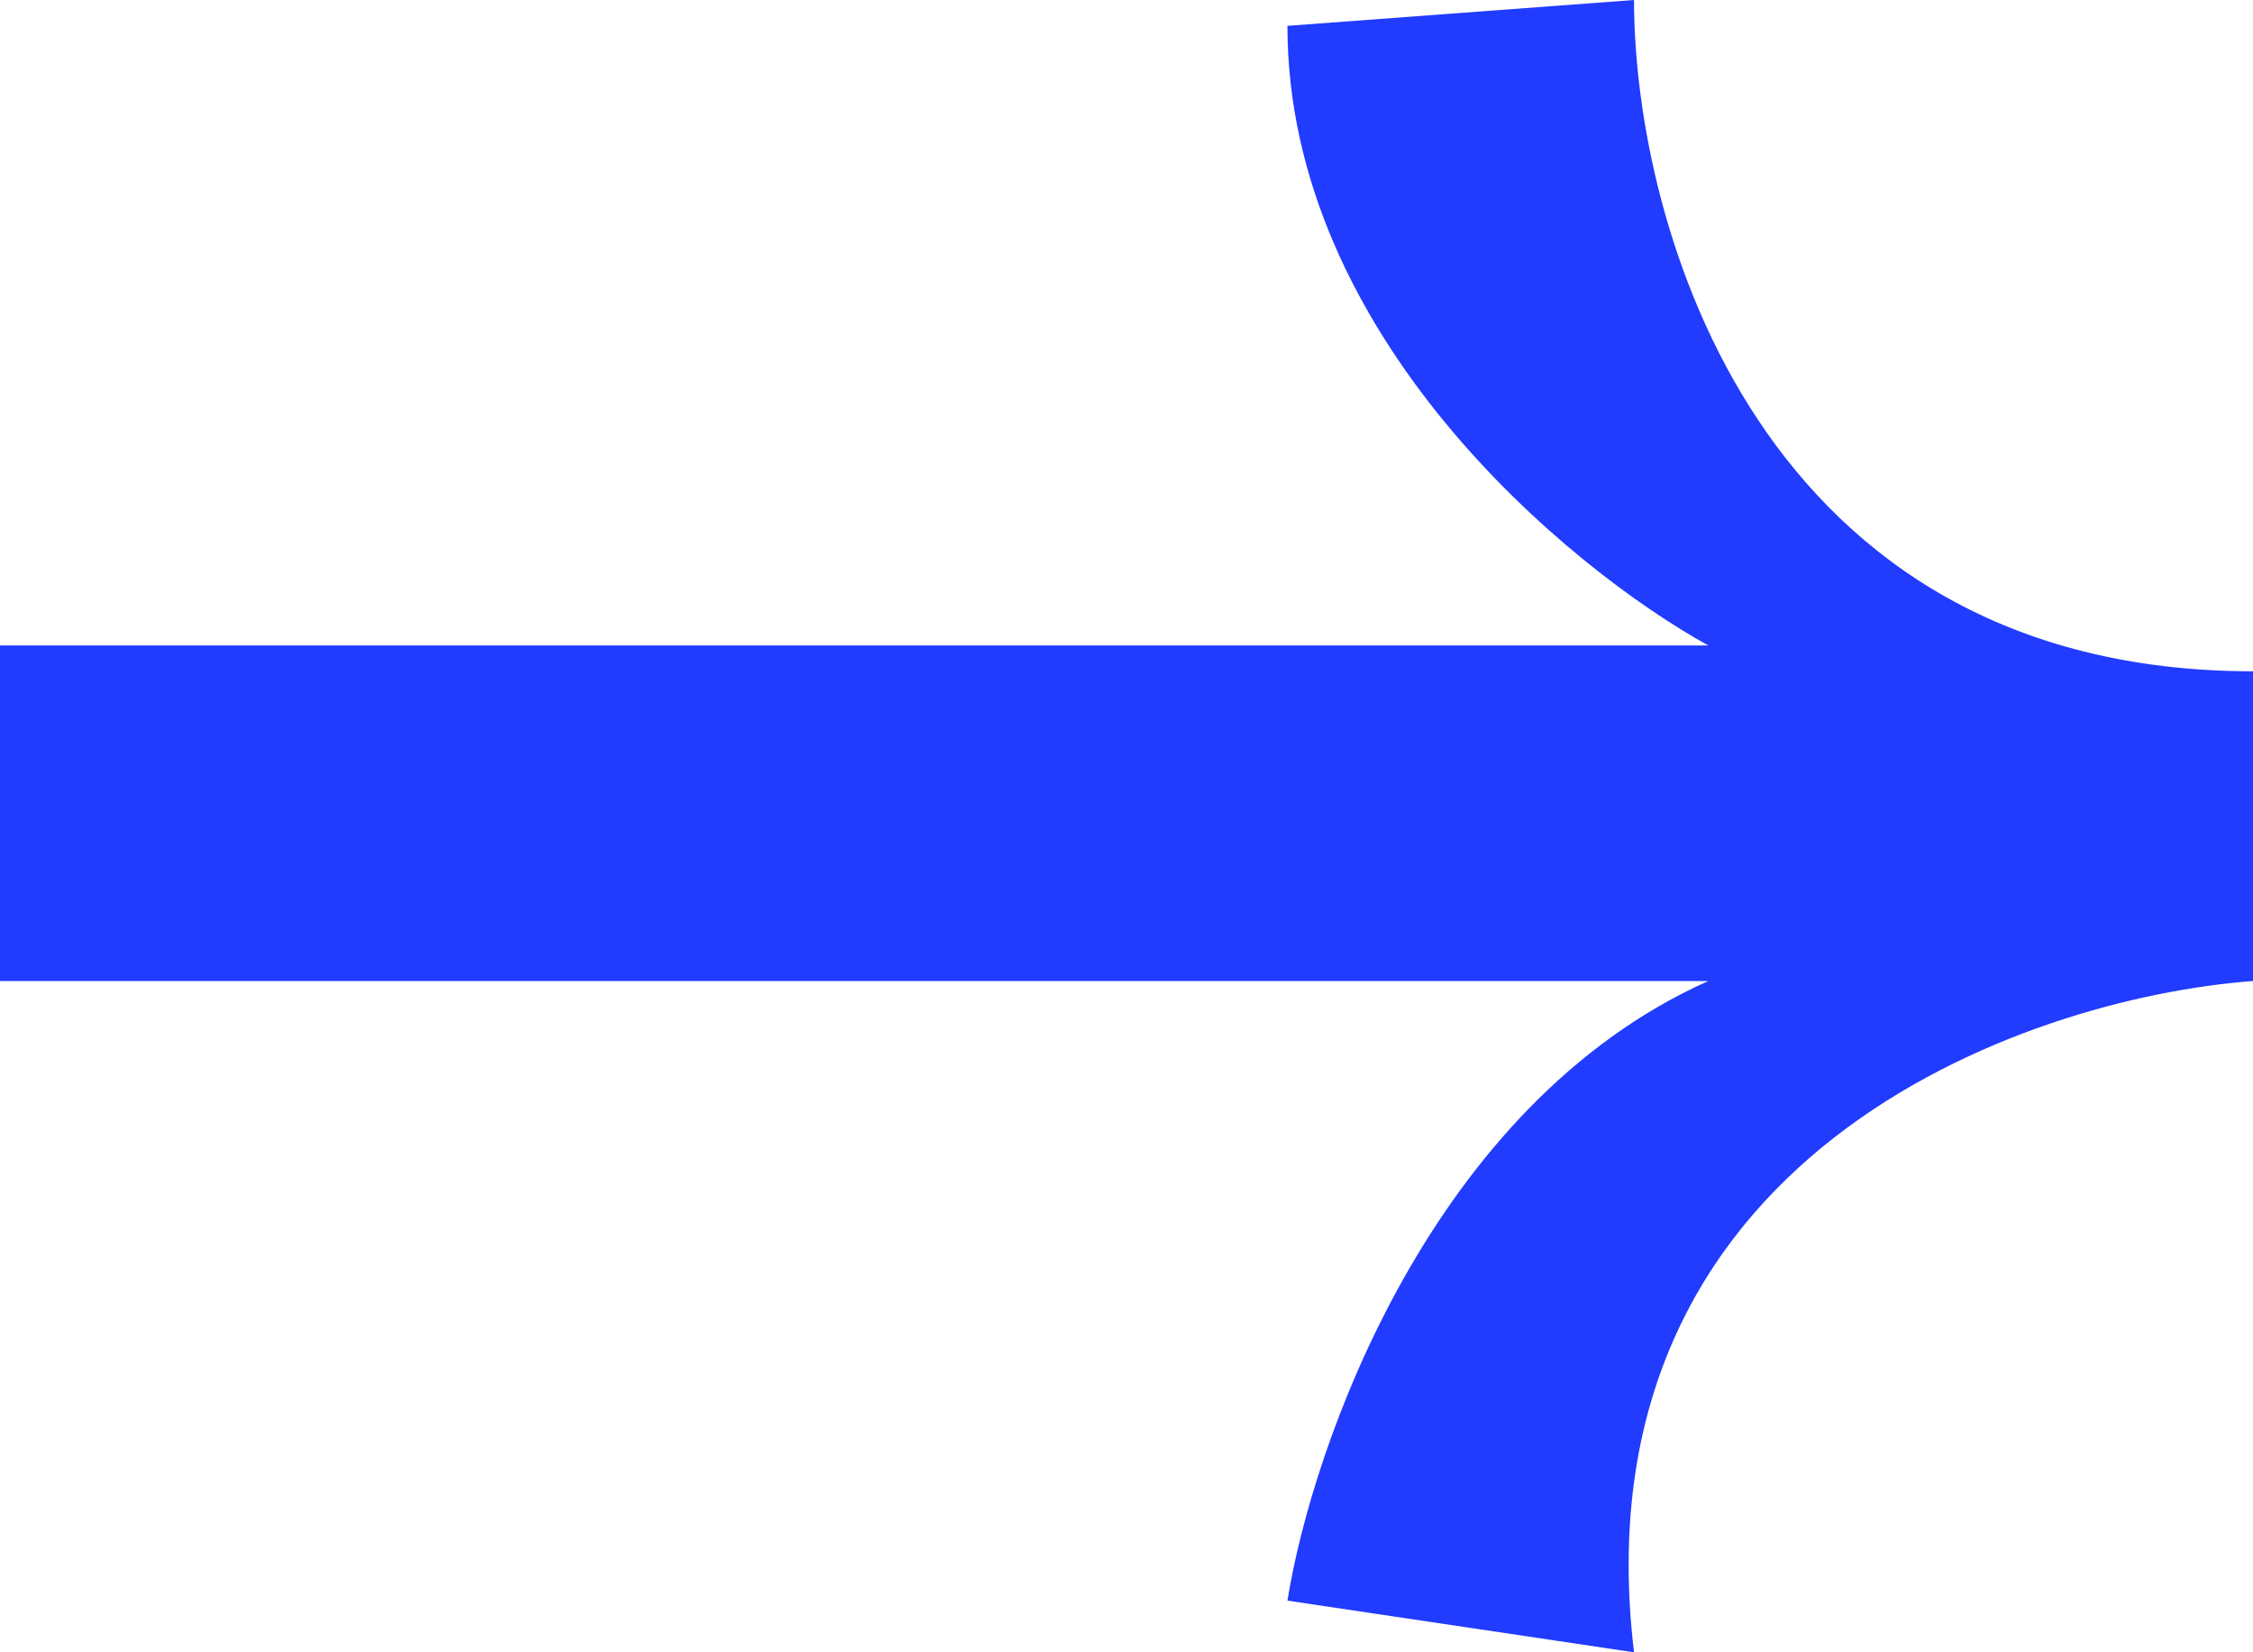
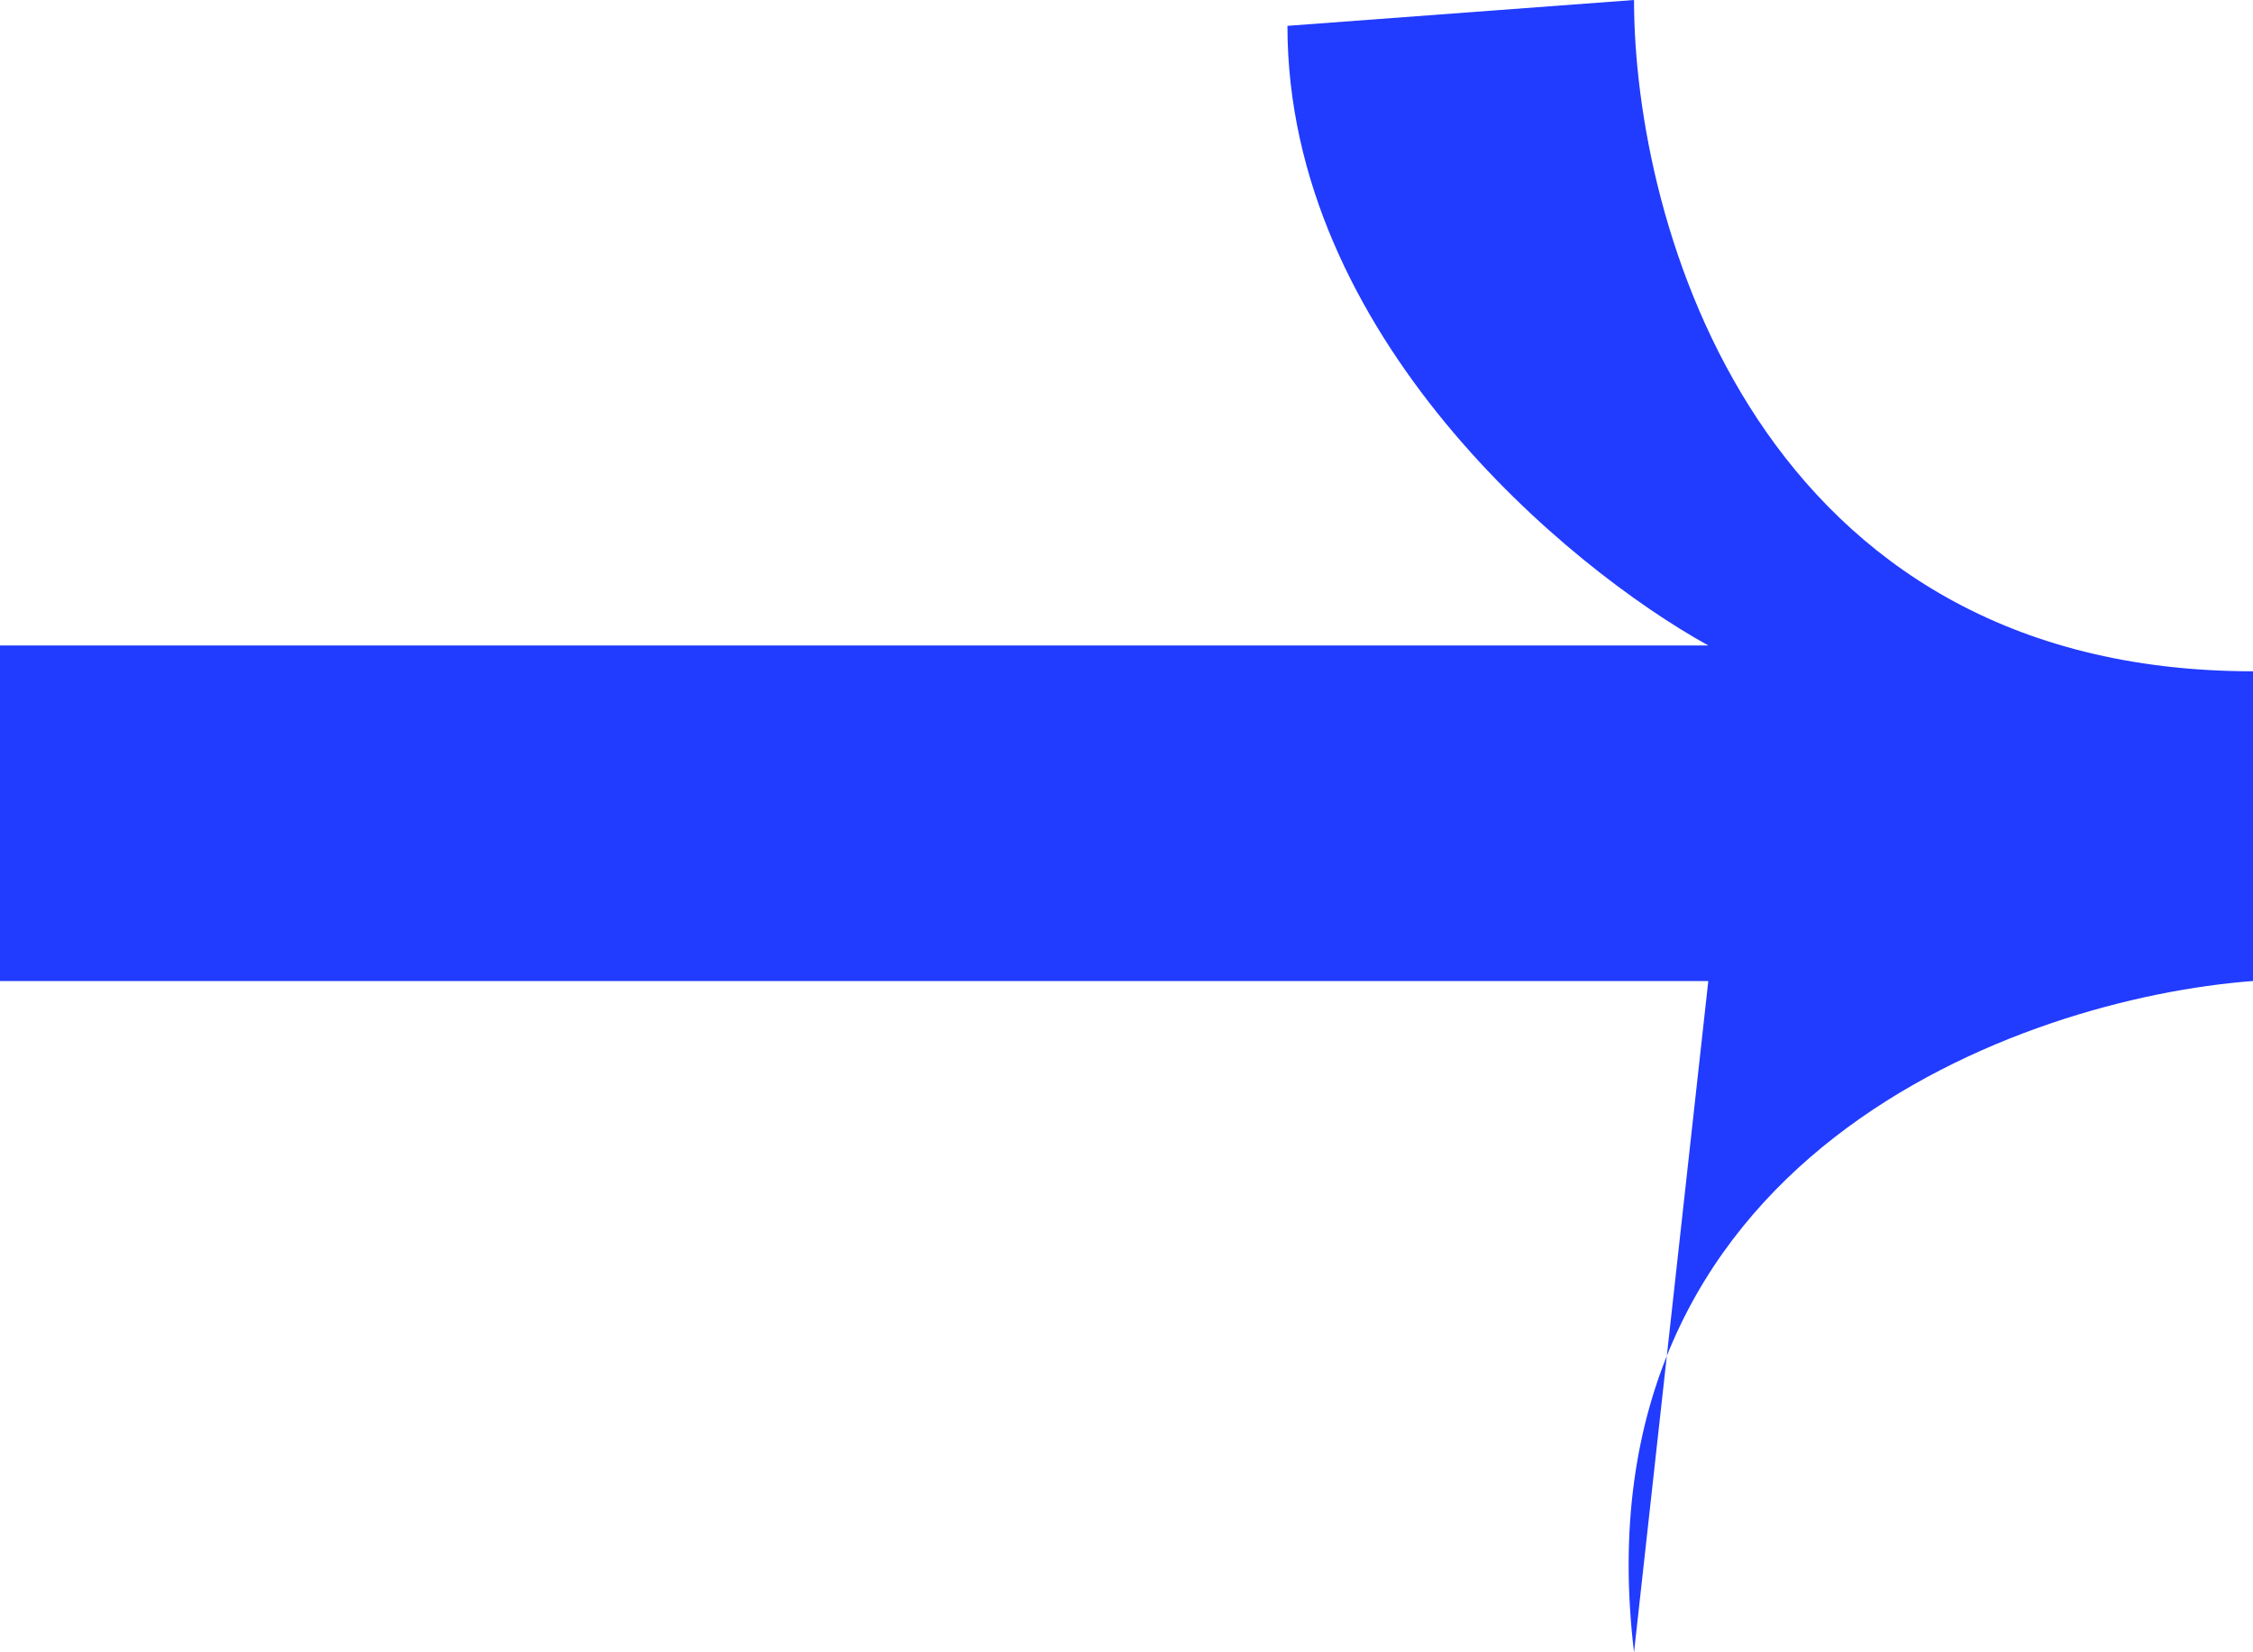
<svg xmlns="http://www.w3.org/2000/svg" width="30" height="22" viewBox="0 0 30 22" fill="none">
-   <path d="M22.747 8.594H0V13.062H22.747C19.055 14.713 17.473 19.25 17.143 21.312L21.758 22C20.967 15.4 26.923 13.292 30 13.062V8.938C23.407 8.938 21.758 2.979 21.758 0L17.143 0.344C17.143 4.469 20.879 7.562 22.747 8.594Z" fill="#213BFF" />
+   <path d="M22.747 8.594H0V13.062H22.747L21.758 22C20.967 15.4 26.923 13.292 30 13.062V8.938C23.407 8.938 21.758 2.979 21.758 0L17.143 0.344C17.143 4.469 20.879 7.562 22.747 8.594Z" fill="#213BFF" />
</svg>